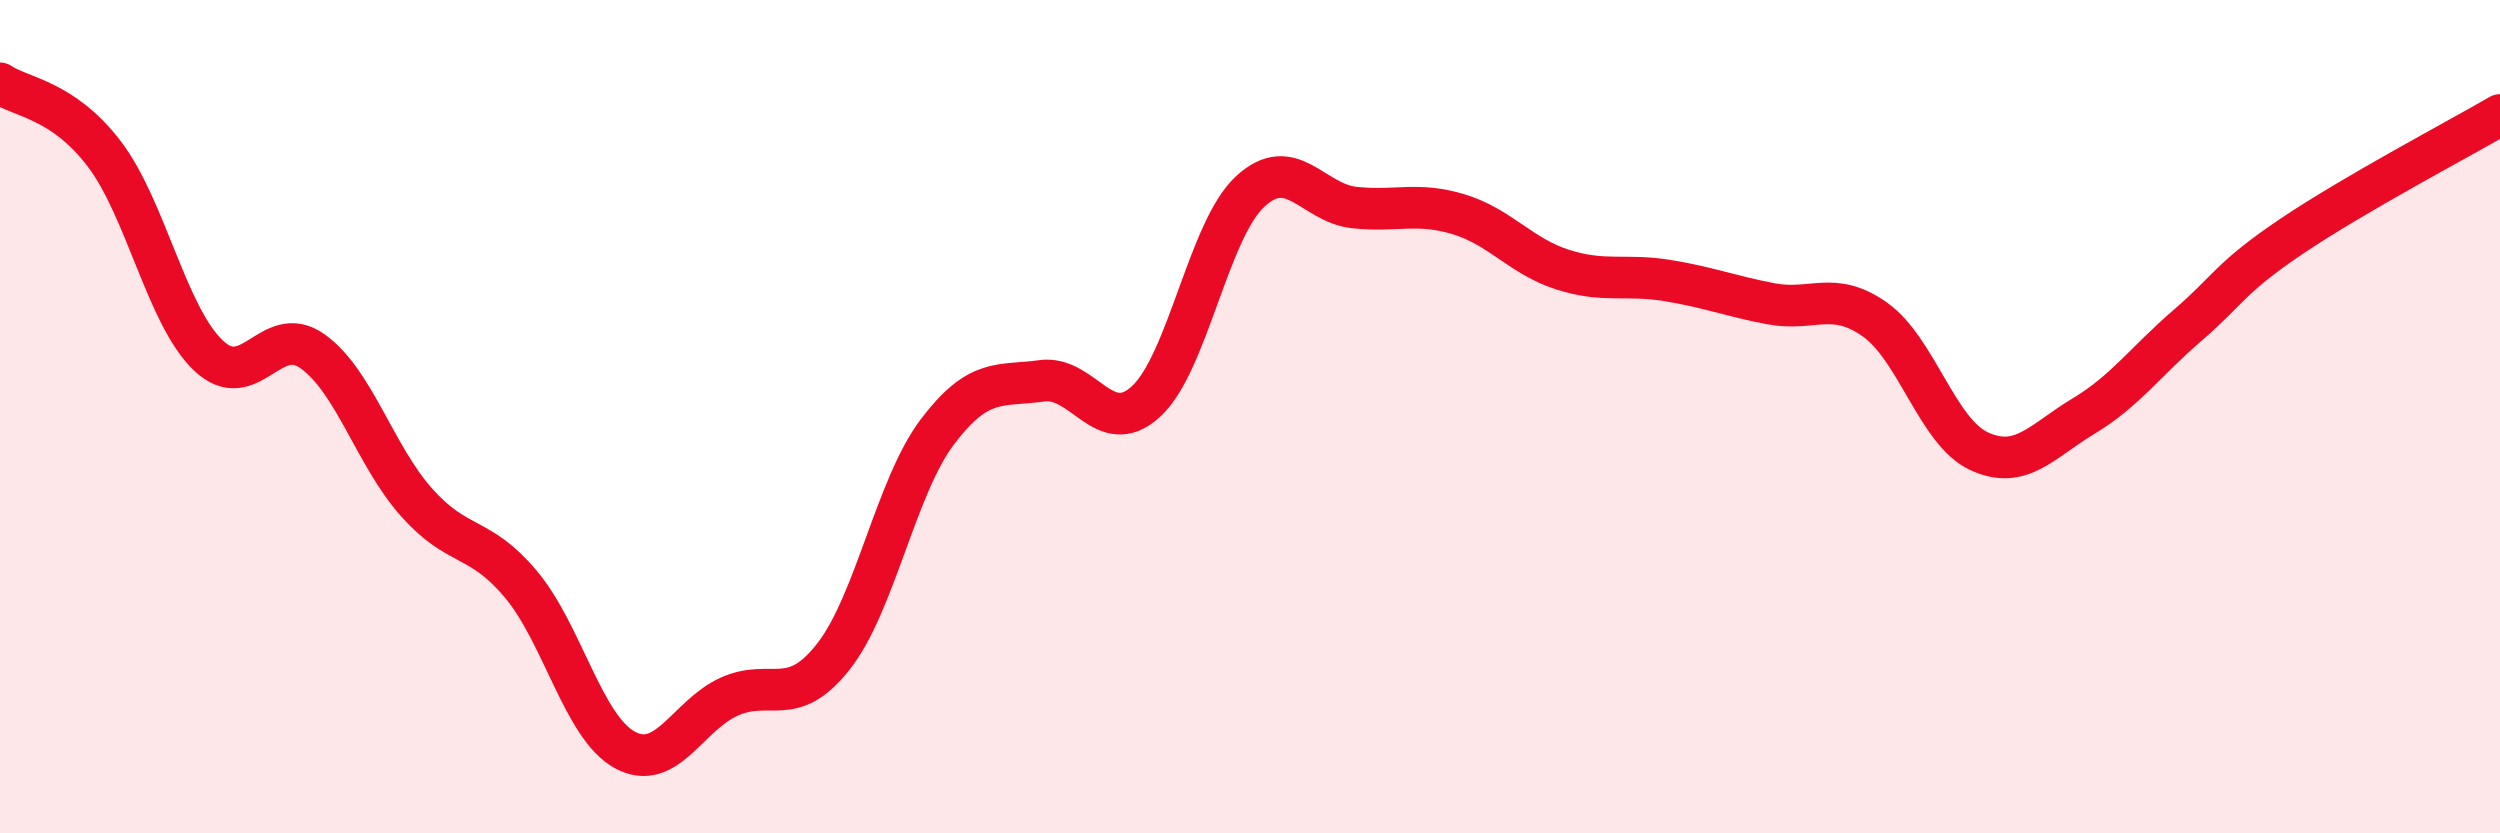
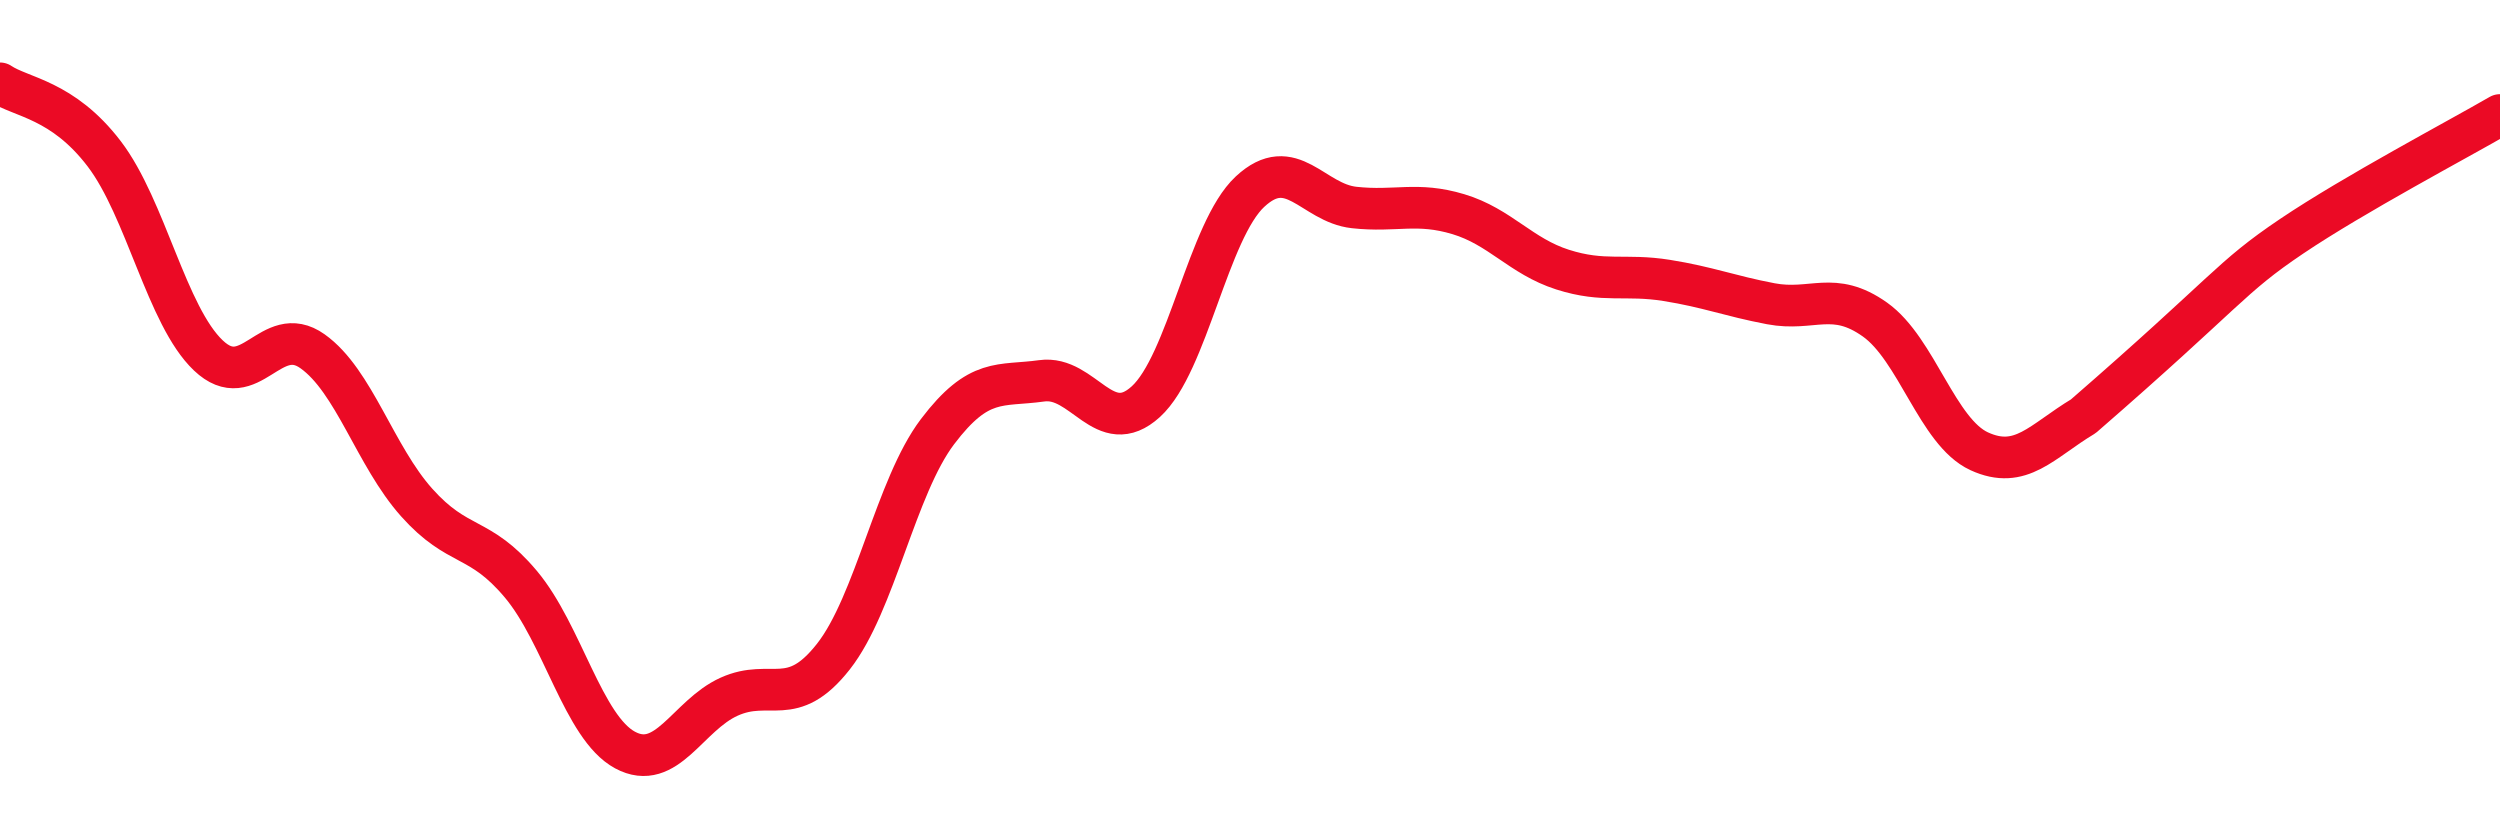
<svg xmlns="http://www.w3.org/2000/svg" width="60" height="20" viewBox="0 0 60 20">
-   <path d="M 0,2 C 0.5,2.34 1.5,2.38 2.5,3.69 C 3.5,5 4,7.58 5,8.53 C 6,9.48 6.5,7.72 7.5,8.43 C 8.5,9.14 9,10.94 10,12.06 C 11,13.18 11.5,12.83 12.5,14.02 C 13.5,15.21 14,17.46 15,18 C 16,18.54 16.5,17.17 17.5,16.72 C 18.5,16.27 19,17.03 20,15.76 C 21,14.49 21.5,11.68 22.5,10.36 C 23.5,9.04 24,9.28 25,9.14 C 26,9 26.5,10.55 27.5,9.64 C 28.5,8.73 29,5.53 30,4.6 C 31,3.67 31.5,4.87 32.5,4.98 C 33.5,5.09 34,4.84 35,5.14 C 36,5.44 36.5,6.15 37.5,6.47 C 38.5,6.79 39,6.57 40,6.73 C 41,6.89 41.5,7.1 42.5,7.29 C 43.5,7.48 44,6.96 45,7.67 C 46,8.38 46.5,10.37 47.5,10.83 C 48.5,11.29 49,10.59 50,9.99 C 51,9.39 51.5,8.67 52.5,7.81 C 53.5,6.95 53.5,6.68 55,5.67 C 56.5,4.66 59,3.34 60,2.76L60 20L0 20Z" fill="#EB0A25" opacity="0.1" stroke-linecap="round" stroke-linejoin="round" />
-   <path d="M 0,2 C 0.5,2.34 1.5,2.38 2.5,3.69 C 3.5,5 4,7.58 5,8.53 C 6,9.48 6.5,7.72 7.5,8.43 C 8.5,9.14 9,10.94 10,12.06 C 11,13.18 11.5,12.83 12.5,14.02 C 13.5,15.21 14,17.46 15,18 C 16,18.54 16.5,17.17 17.5,16.72 C 18.5,16.27 19,17.03 20,15.76 C 21,14.49 21.5,11.68 22.5,10.36 C 23.5,9.04 24,9.28 25,9.14 C 26,9 26.5,10.55 27.5,9.64 C 28.5,8.73 29,5.53 30,4.6 C 31,3.67 31.5,4.87 32.5,4.98 C 33.5,5.09 34,4.84 35,5.14 C 36,5.44 36.5,6.15 37.5,6.47 C 38.5,6.79 39,6.57 40,6.73 C 41,6.89 41.5,7.1 42.5,7.29 C 43.5,7.48 44,6.96 45,7.67 C 46,8.38 46.5,10.37 47.5,10.83 C 48.5,11.29 49,10.59 50,9.99 C 51,9.39 51.5,8.67 52.5,7.81 C 53.5,6.95 53.5,6.68 55,5.67 C 56.5,4.66 59,3.34 60,2.76" stroke="#EB0A25" stroke-width="1" fill="none" stroke-linecap="round" stroke-linejoin="round" />
+   <path d="M 0,2 C 0.5,2.34 1.5,2.38 2.5,3.69 C 3.5,5 4,7.58 5,8.53 C 6,9.48 6.5,7.72 7.5,8.43 C 8.5,9.14 9,10.94 10,12.06 C 11,13.18 11.5,12.83 12.5,14.02 C 13.5,15.21 14,17.46 15,18 C 16,18.54 16.5,17.17 17.5,16.72 C 18.5,16.27 19,17.03 20,15.76 C 21,14.49 21.5,11.68 22.5,10.36 C 23.5,9.04 24,9.28 25,9.14 C 26,9 26.5,10.55 27.5,9.64 C 28.5,8.73 29,5.53 30,4.6 C 31,3.67 31.5,4.87 32.5,4.98 C 33.5,5.09 34,4.84 35,5.14 C 36,5.44 36.5,6.15 37.5,6.47 C 38.5,6.79 39,6.57 40,6.73 C 41,6.89 41.5,7.1 42.5,7.29 C 43.5,7.48 44,6.96 45,7.67 C 46,8.38 46.5,10.37 47.5,10.83 C 48.5,11.29 49,10.59 50,9.99 C 53.5,6.95 53.5,6.68 55,5.67 C 56.5,4.66 59,3.34 60,2.76" stroke="#EB0A25" stroke-width="1" fill="none" stroke-linecap="round" stroke-linejoin="round" />
</svg>